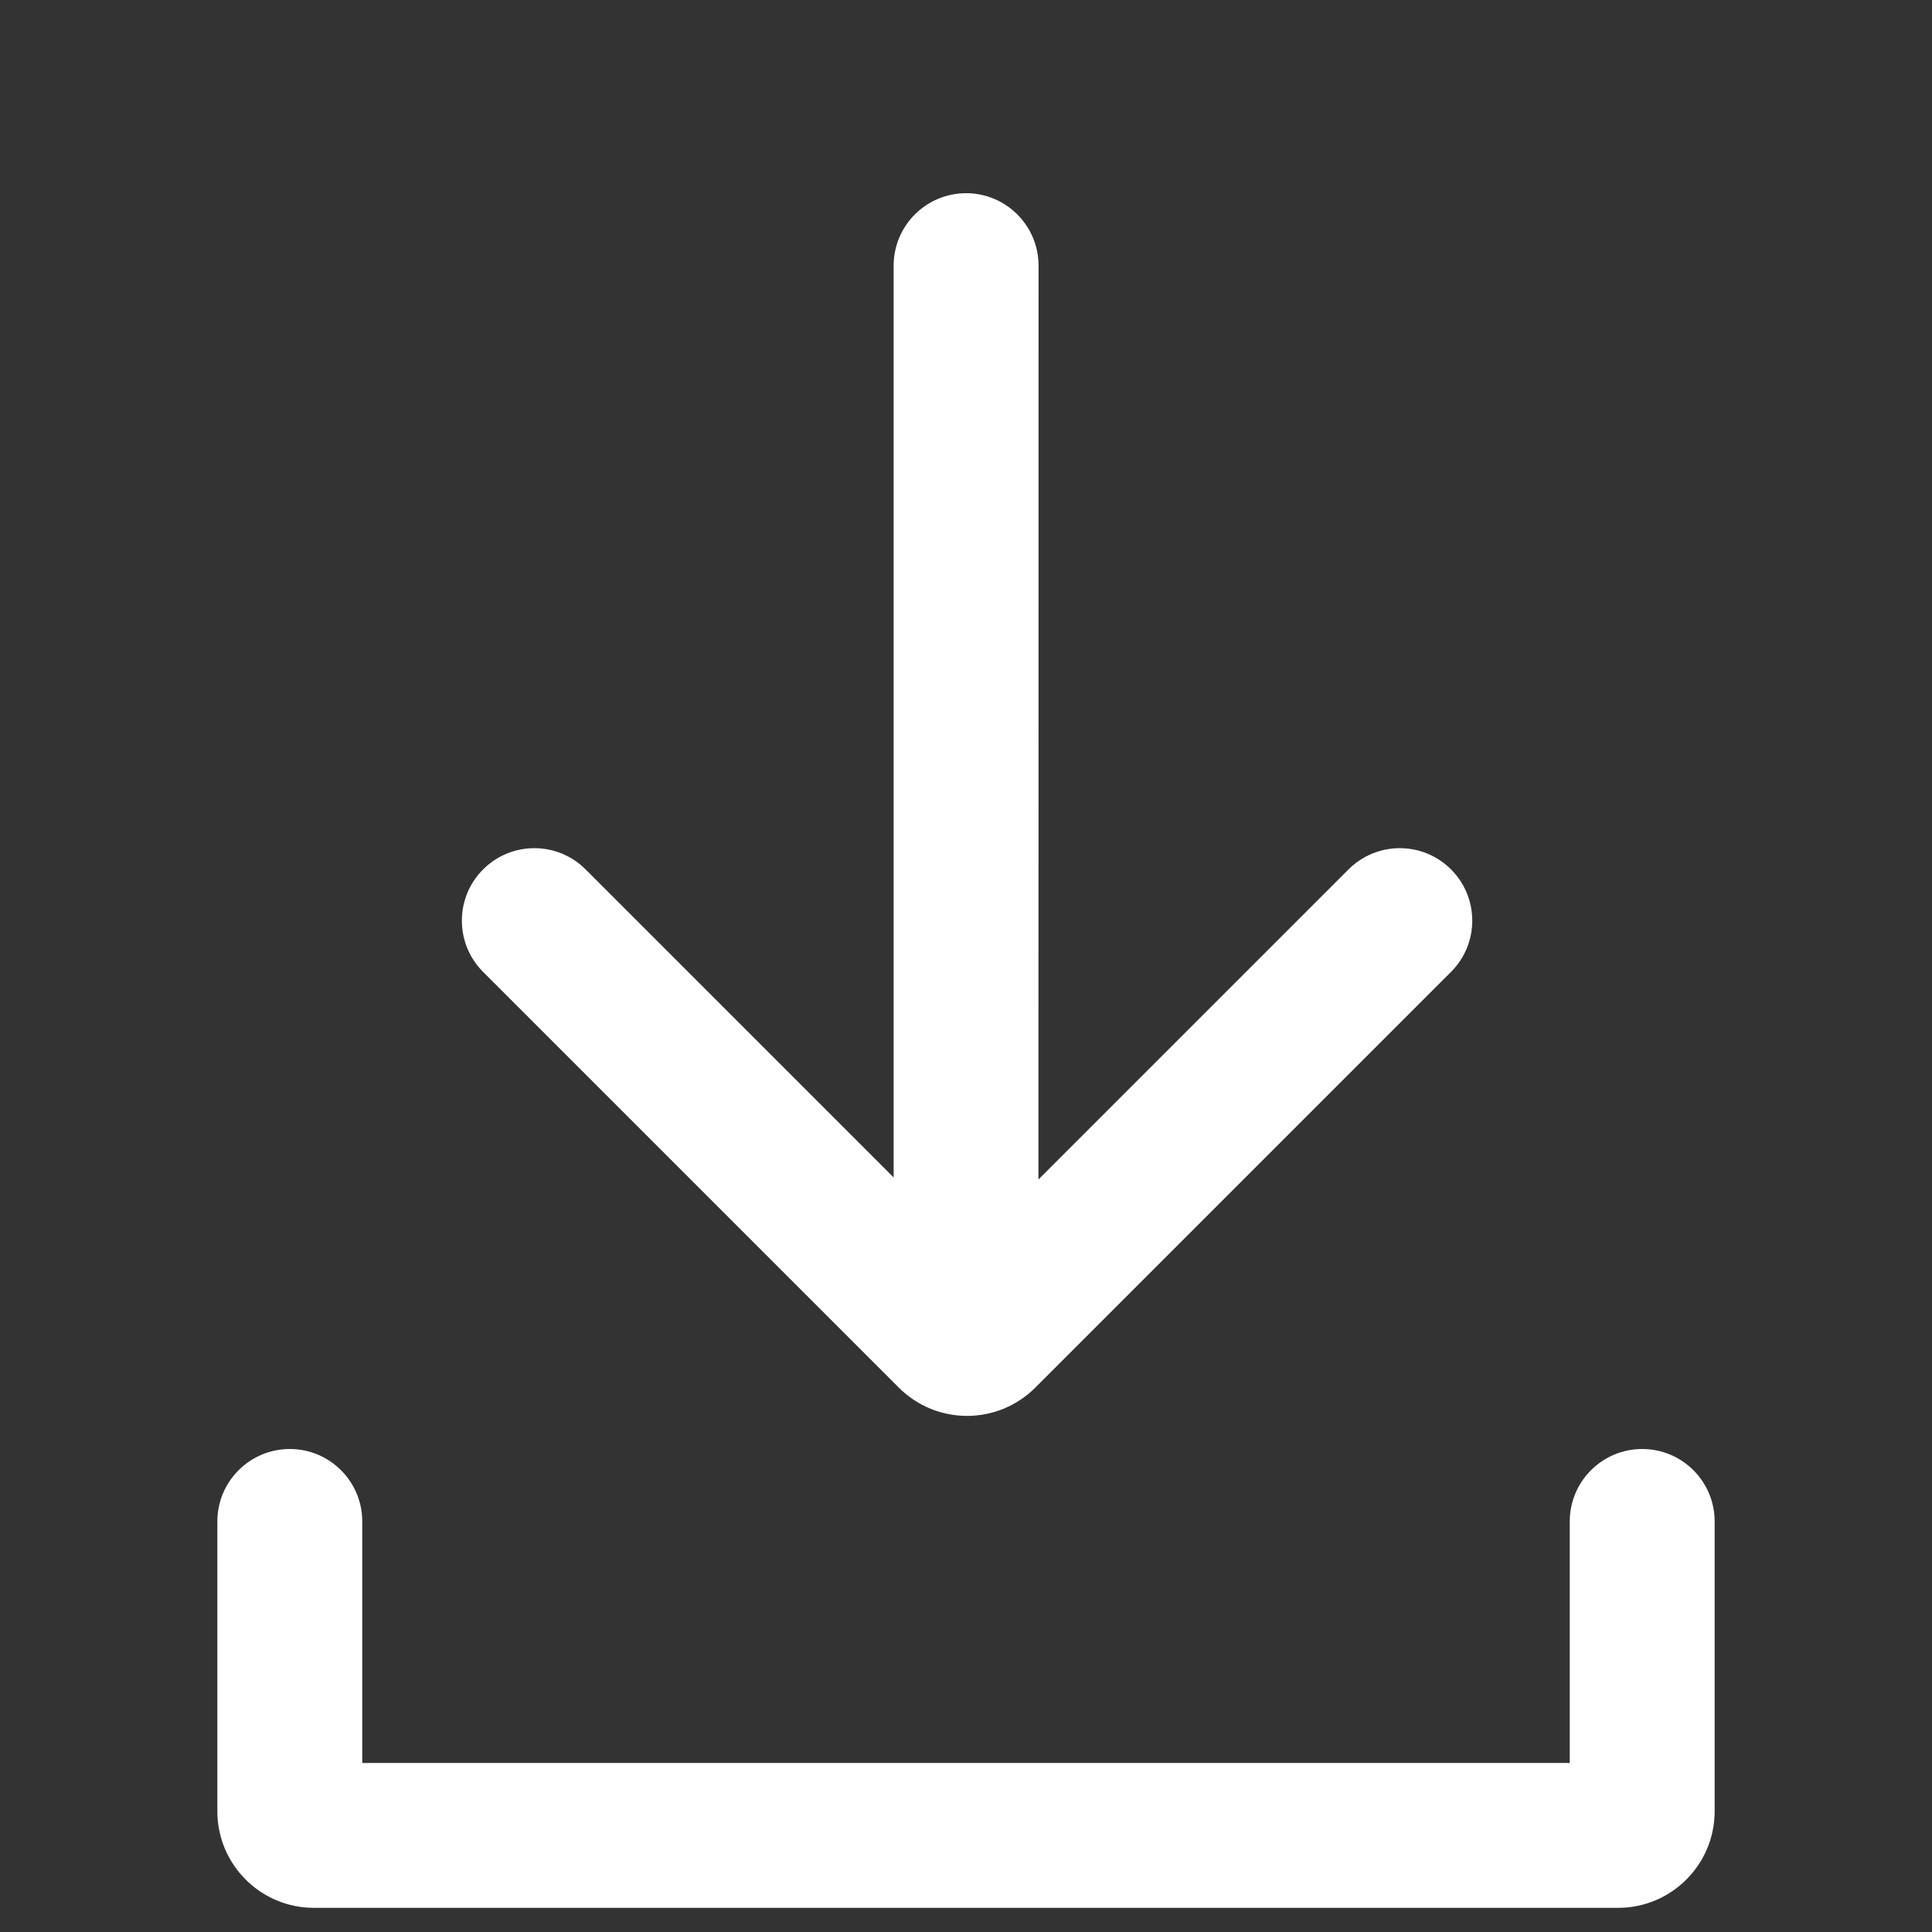
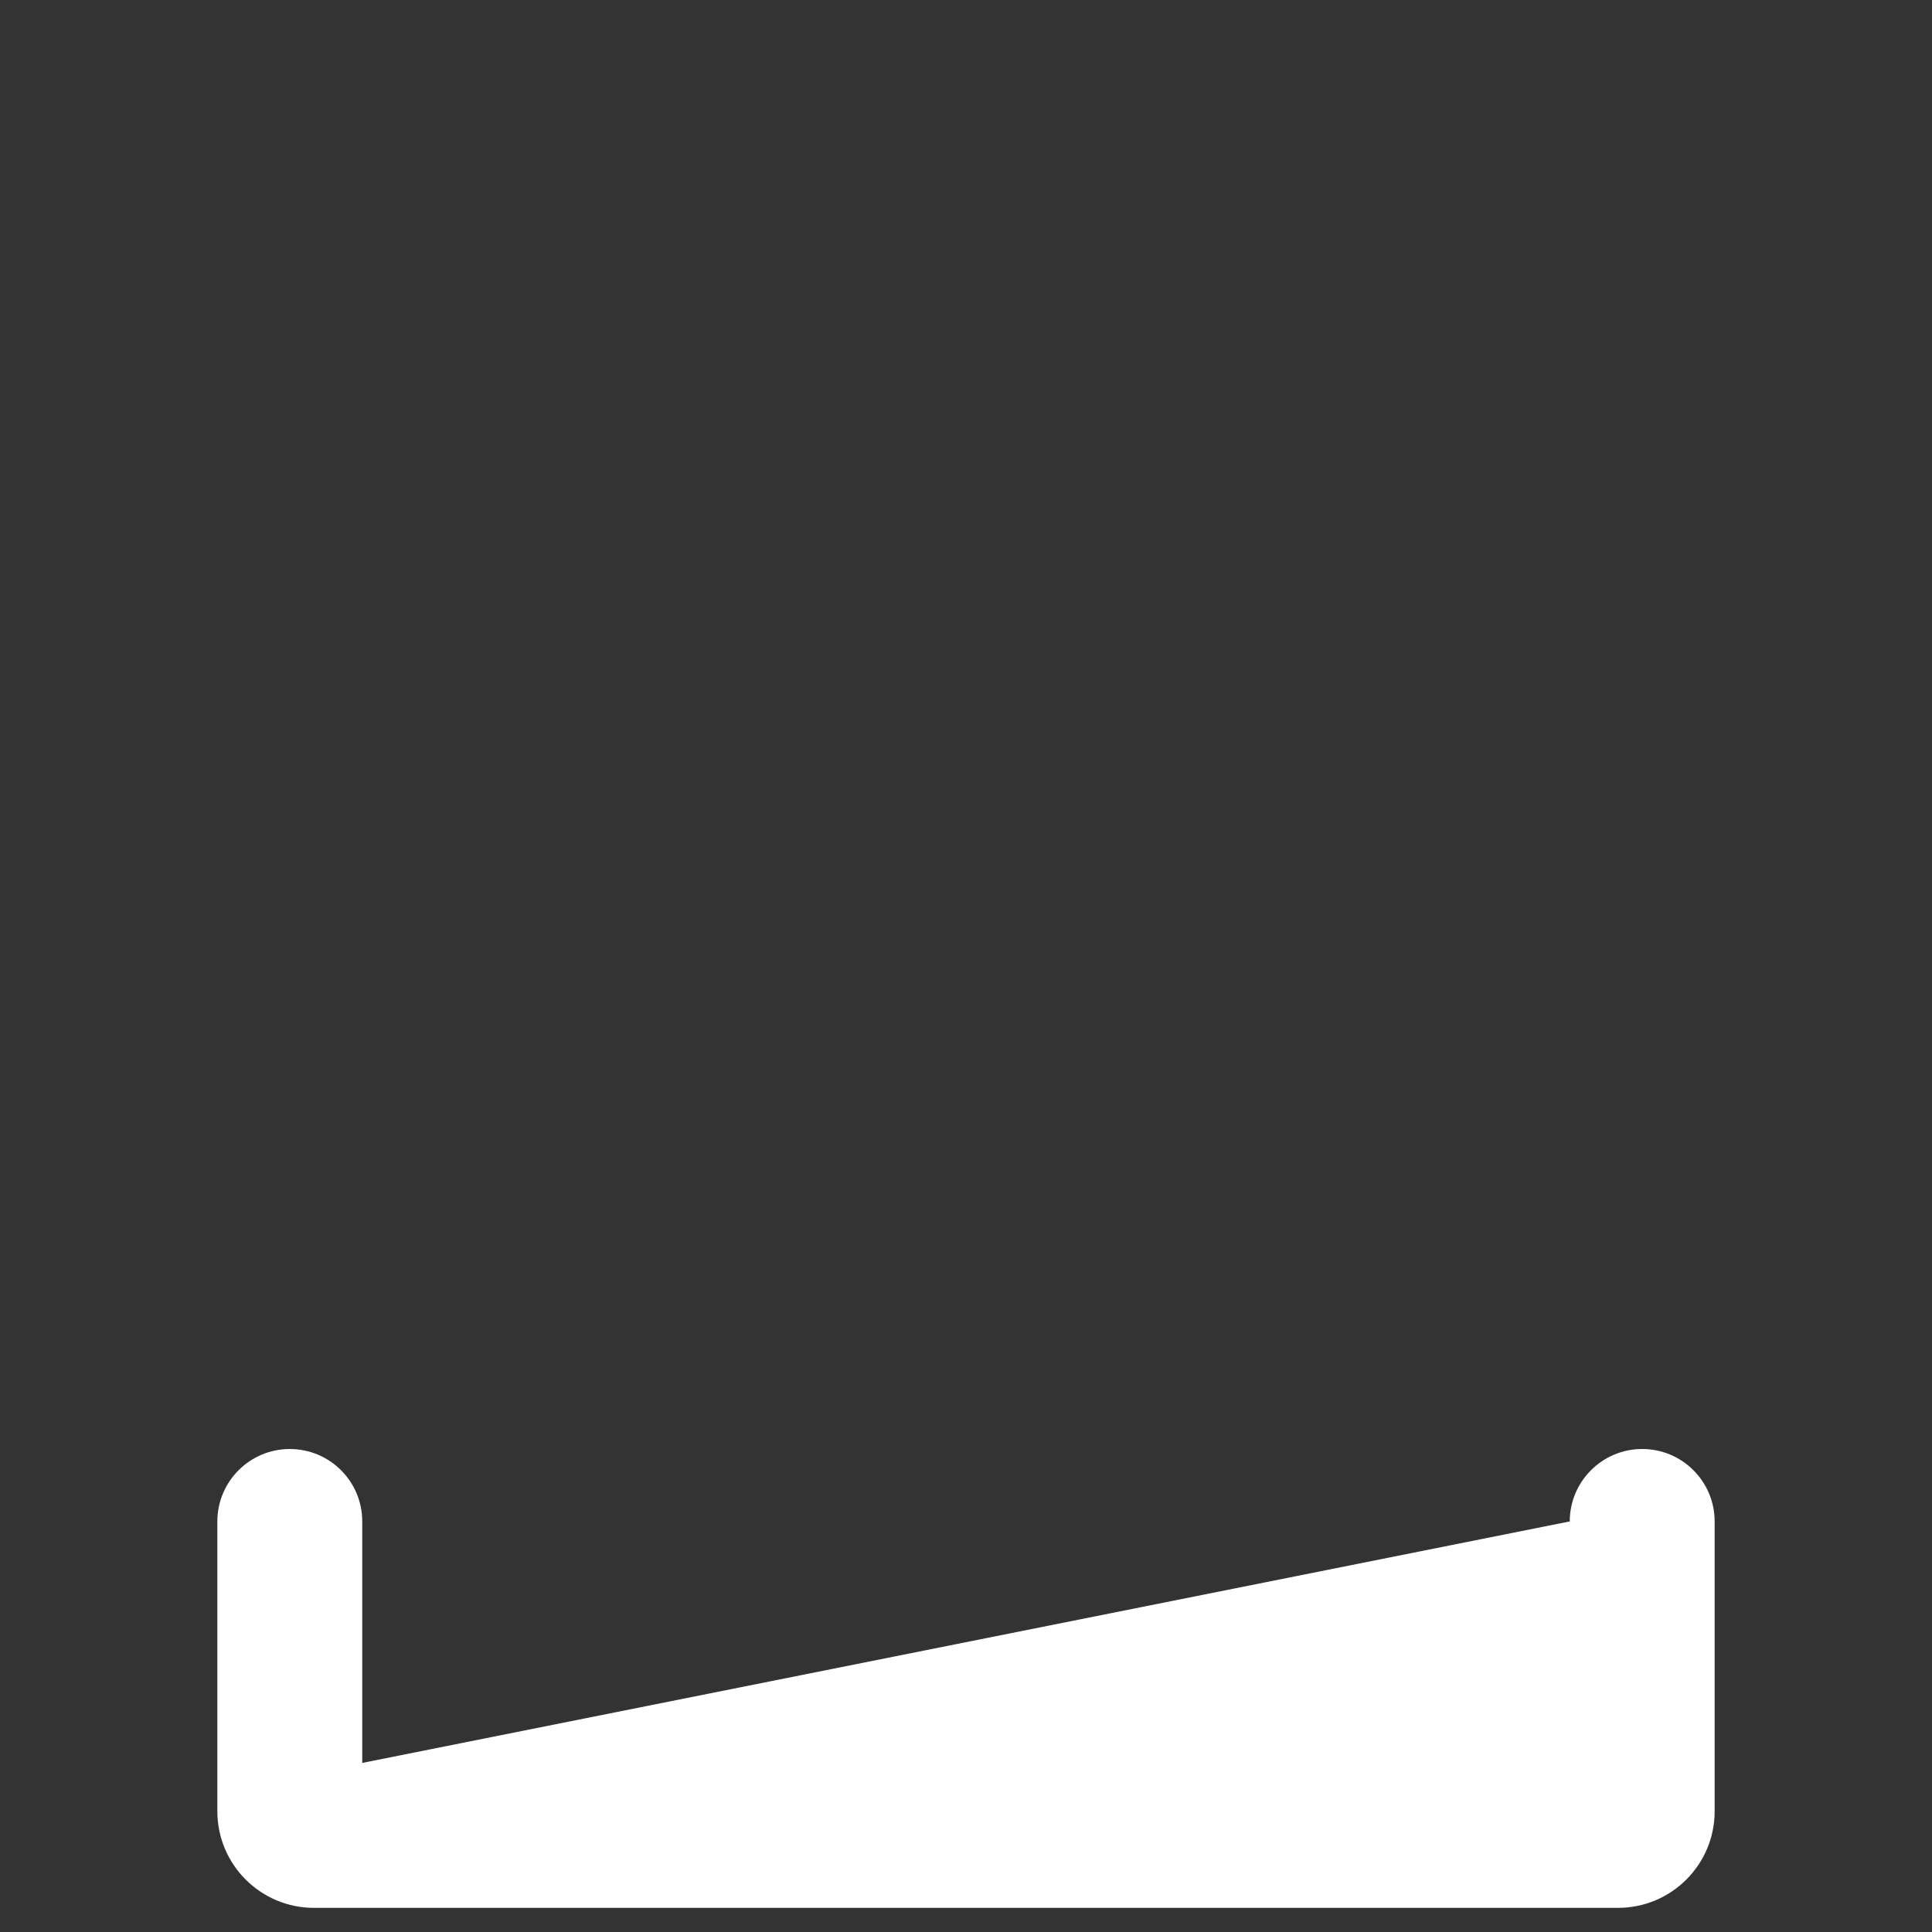
<svg xmlns="http://www.w3.org/2000/svg" fill="none" height="20" viewBox="0 0 20 20" width="20">
  <rect x="0" y="0" width="20" height="20" fill="#333333" stroke="none" />
  <g fill="#fff">
-     <path d="m10.75 12.21 3.21-3.21c.293-.293.768-.293 1.061 0 .293.293.293.768 0 1.061l-4.303 4.303c-.391.391-1.024.391-1.414 0l-4.303-4.303c-.293-.293-.293-.768 0-1.061.293-.293.768-.293 1.061 0l3.189 3.189v-9.439c0-.414.336-.75.75-.75.414 0 .75.336.75.75z" />
-     <path d="m3.75 18.25v-2.5c0-.414-.336-.75-.75-.75s-.75.336-.75.75v3c0 .552.448 1 1 1h13.5c.552 0 1-.448 1-1v-3c0-.414-.336-.75-.75-.75s-.75.336-.75.75v2.5z" />
+     <path d="m3.75 18.25v-2.5c0-.414-.336-.75-.75-.75s-.75.336-.75.75v3c0 .552.448 1 1 1h13.5c.552 0 1-.448 1-1v-3c0-.414-.336-.75-.75-.75s-.75.336-.75.75z" />
  </g>
</svg>